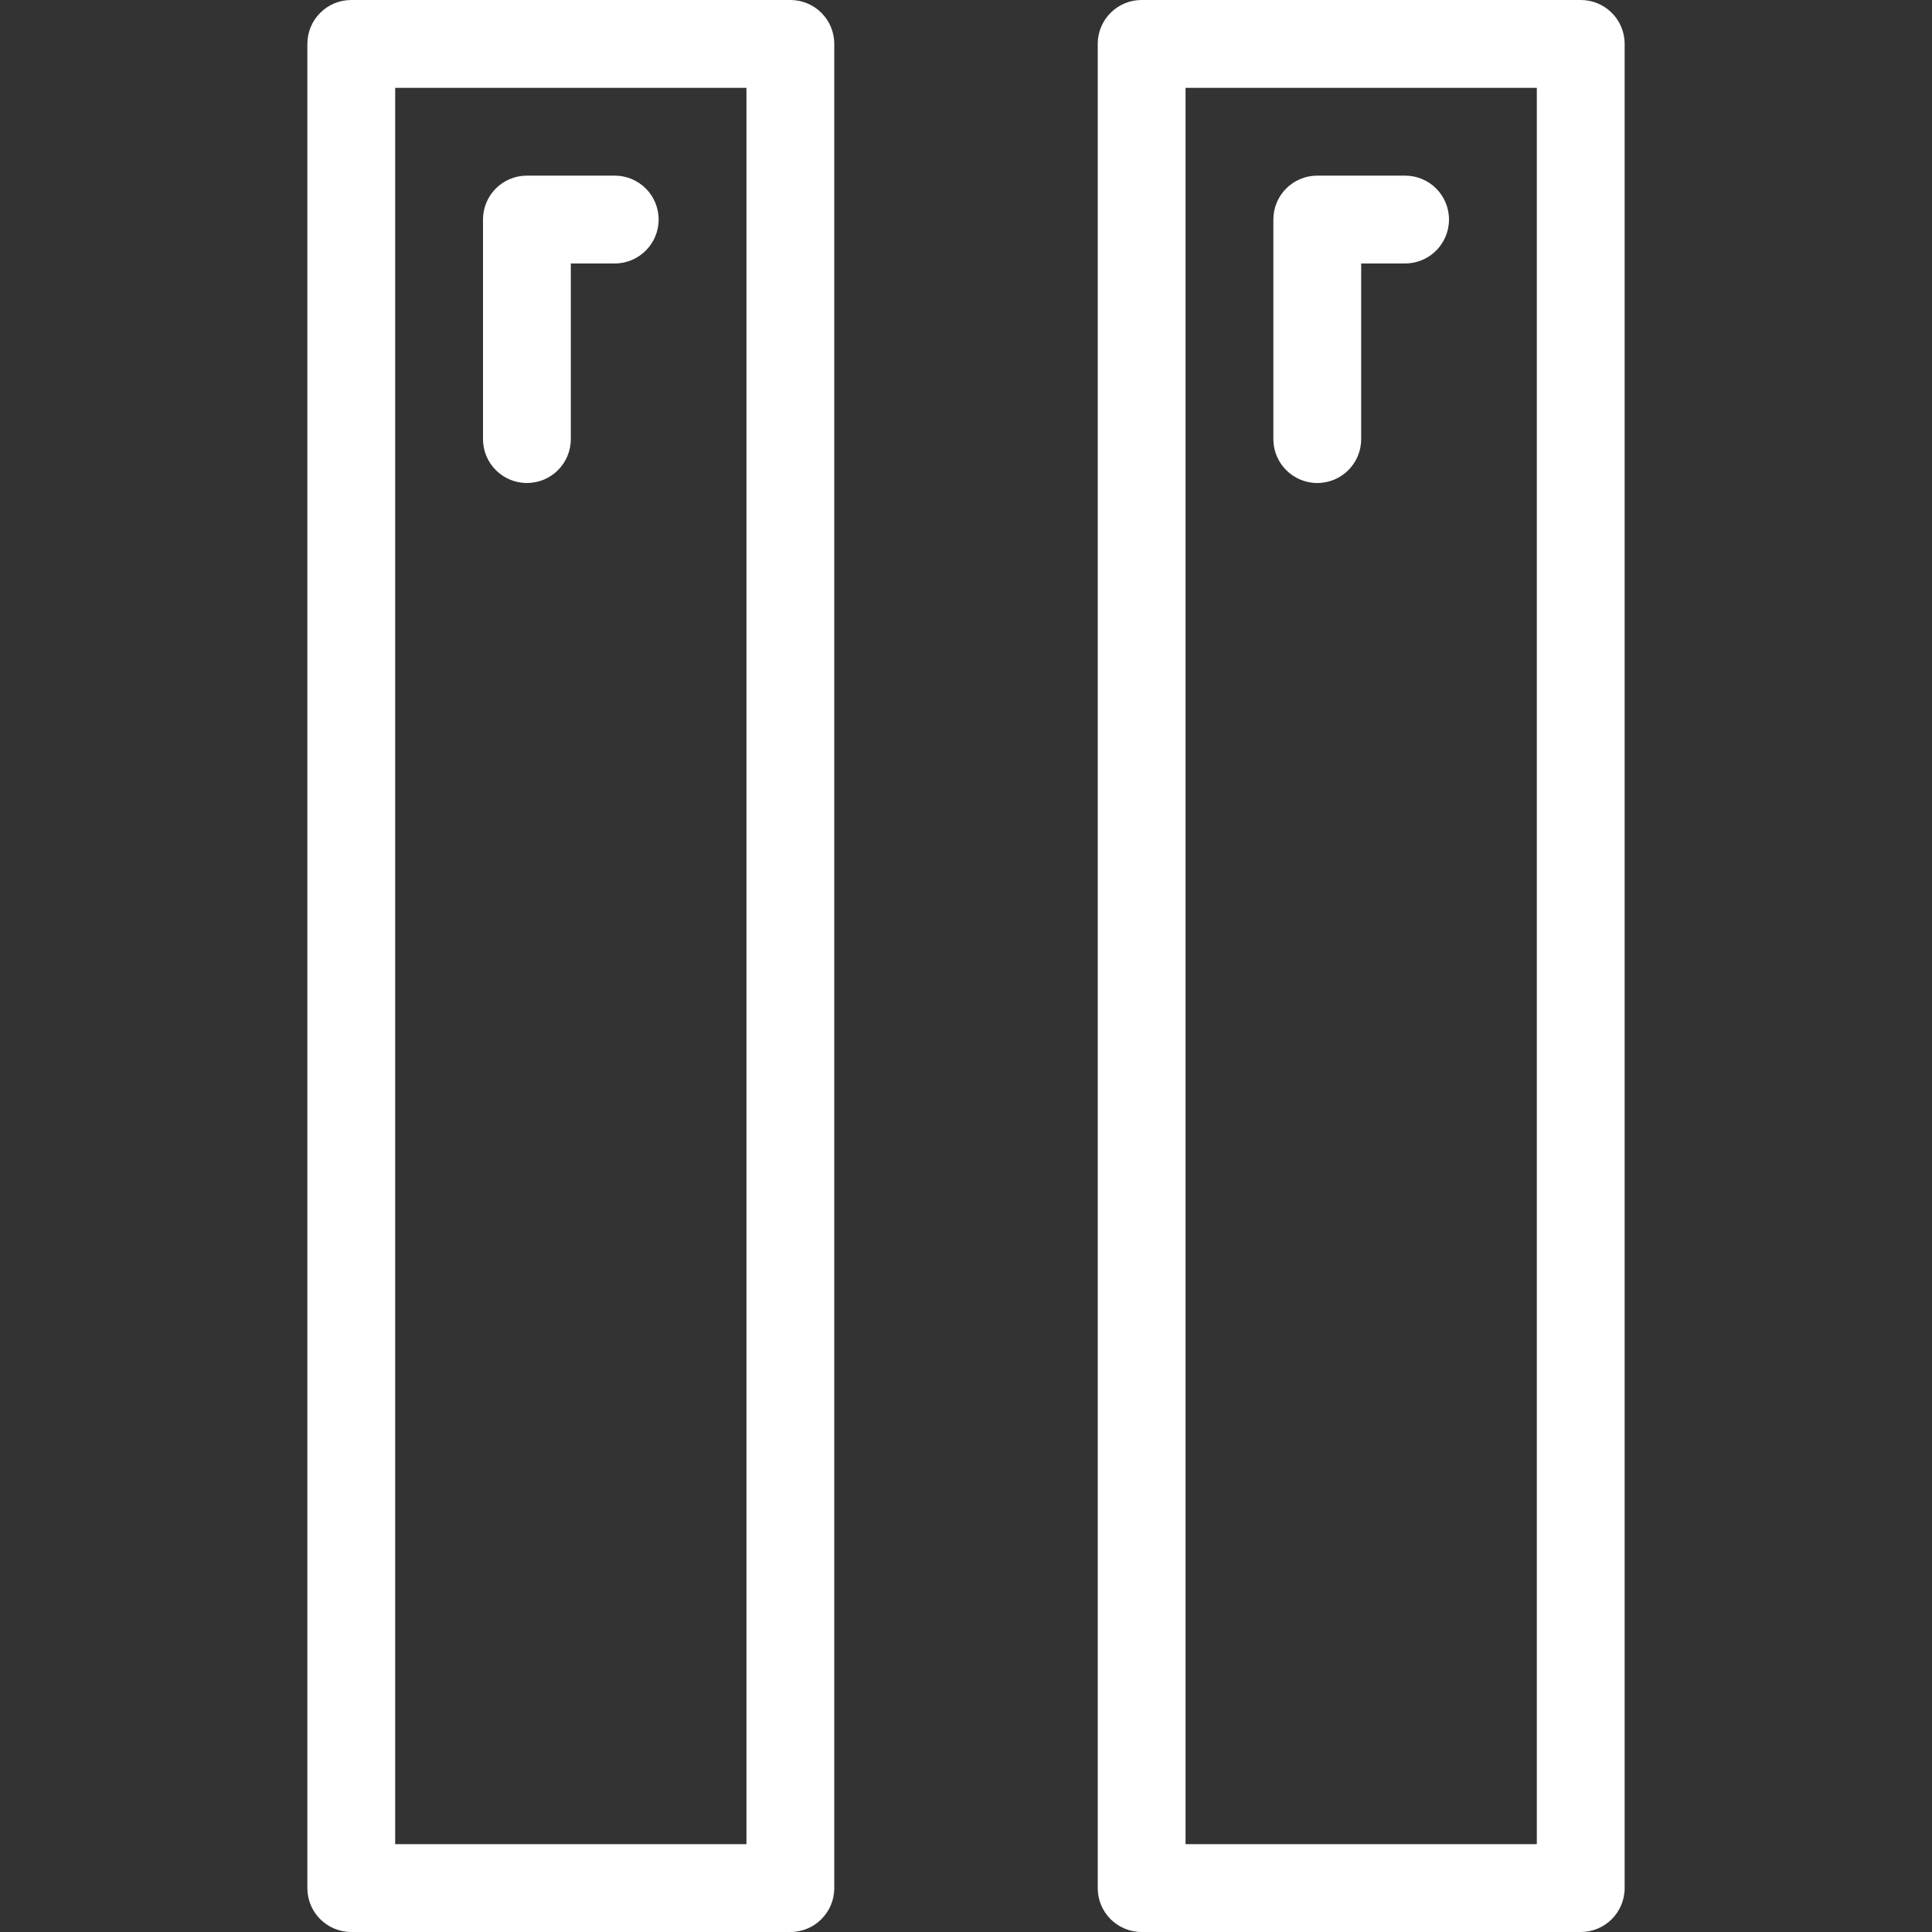
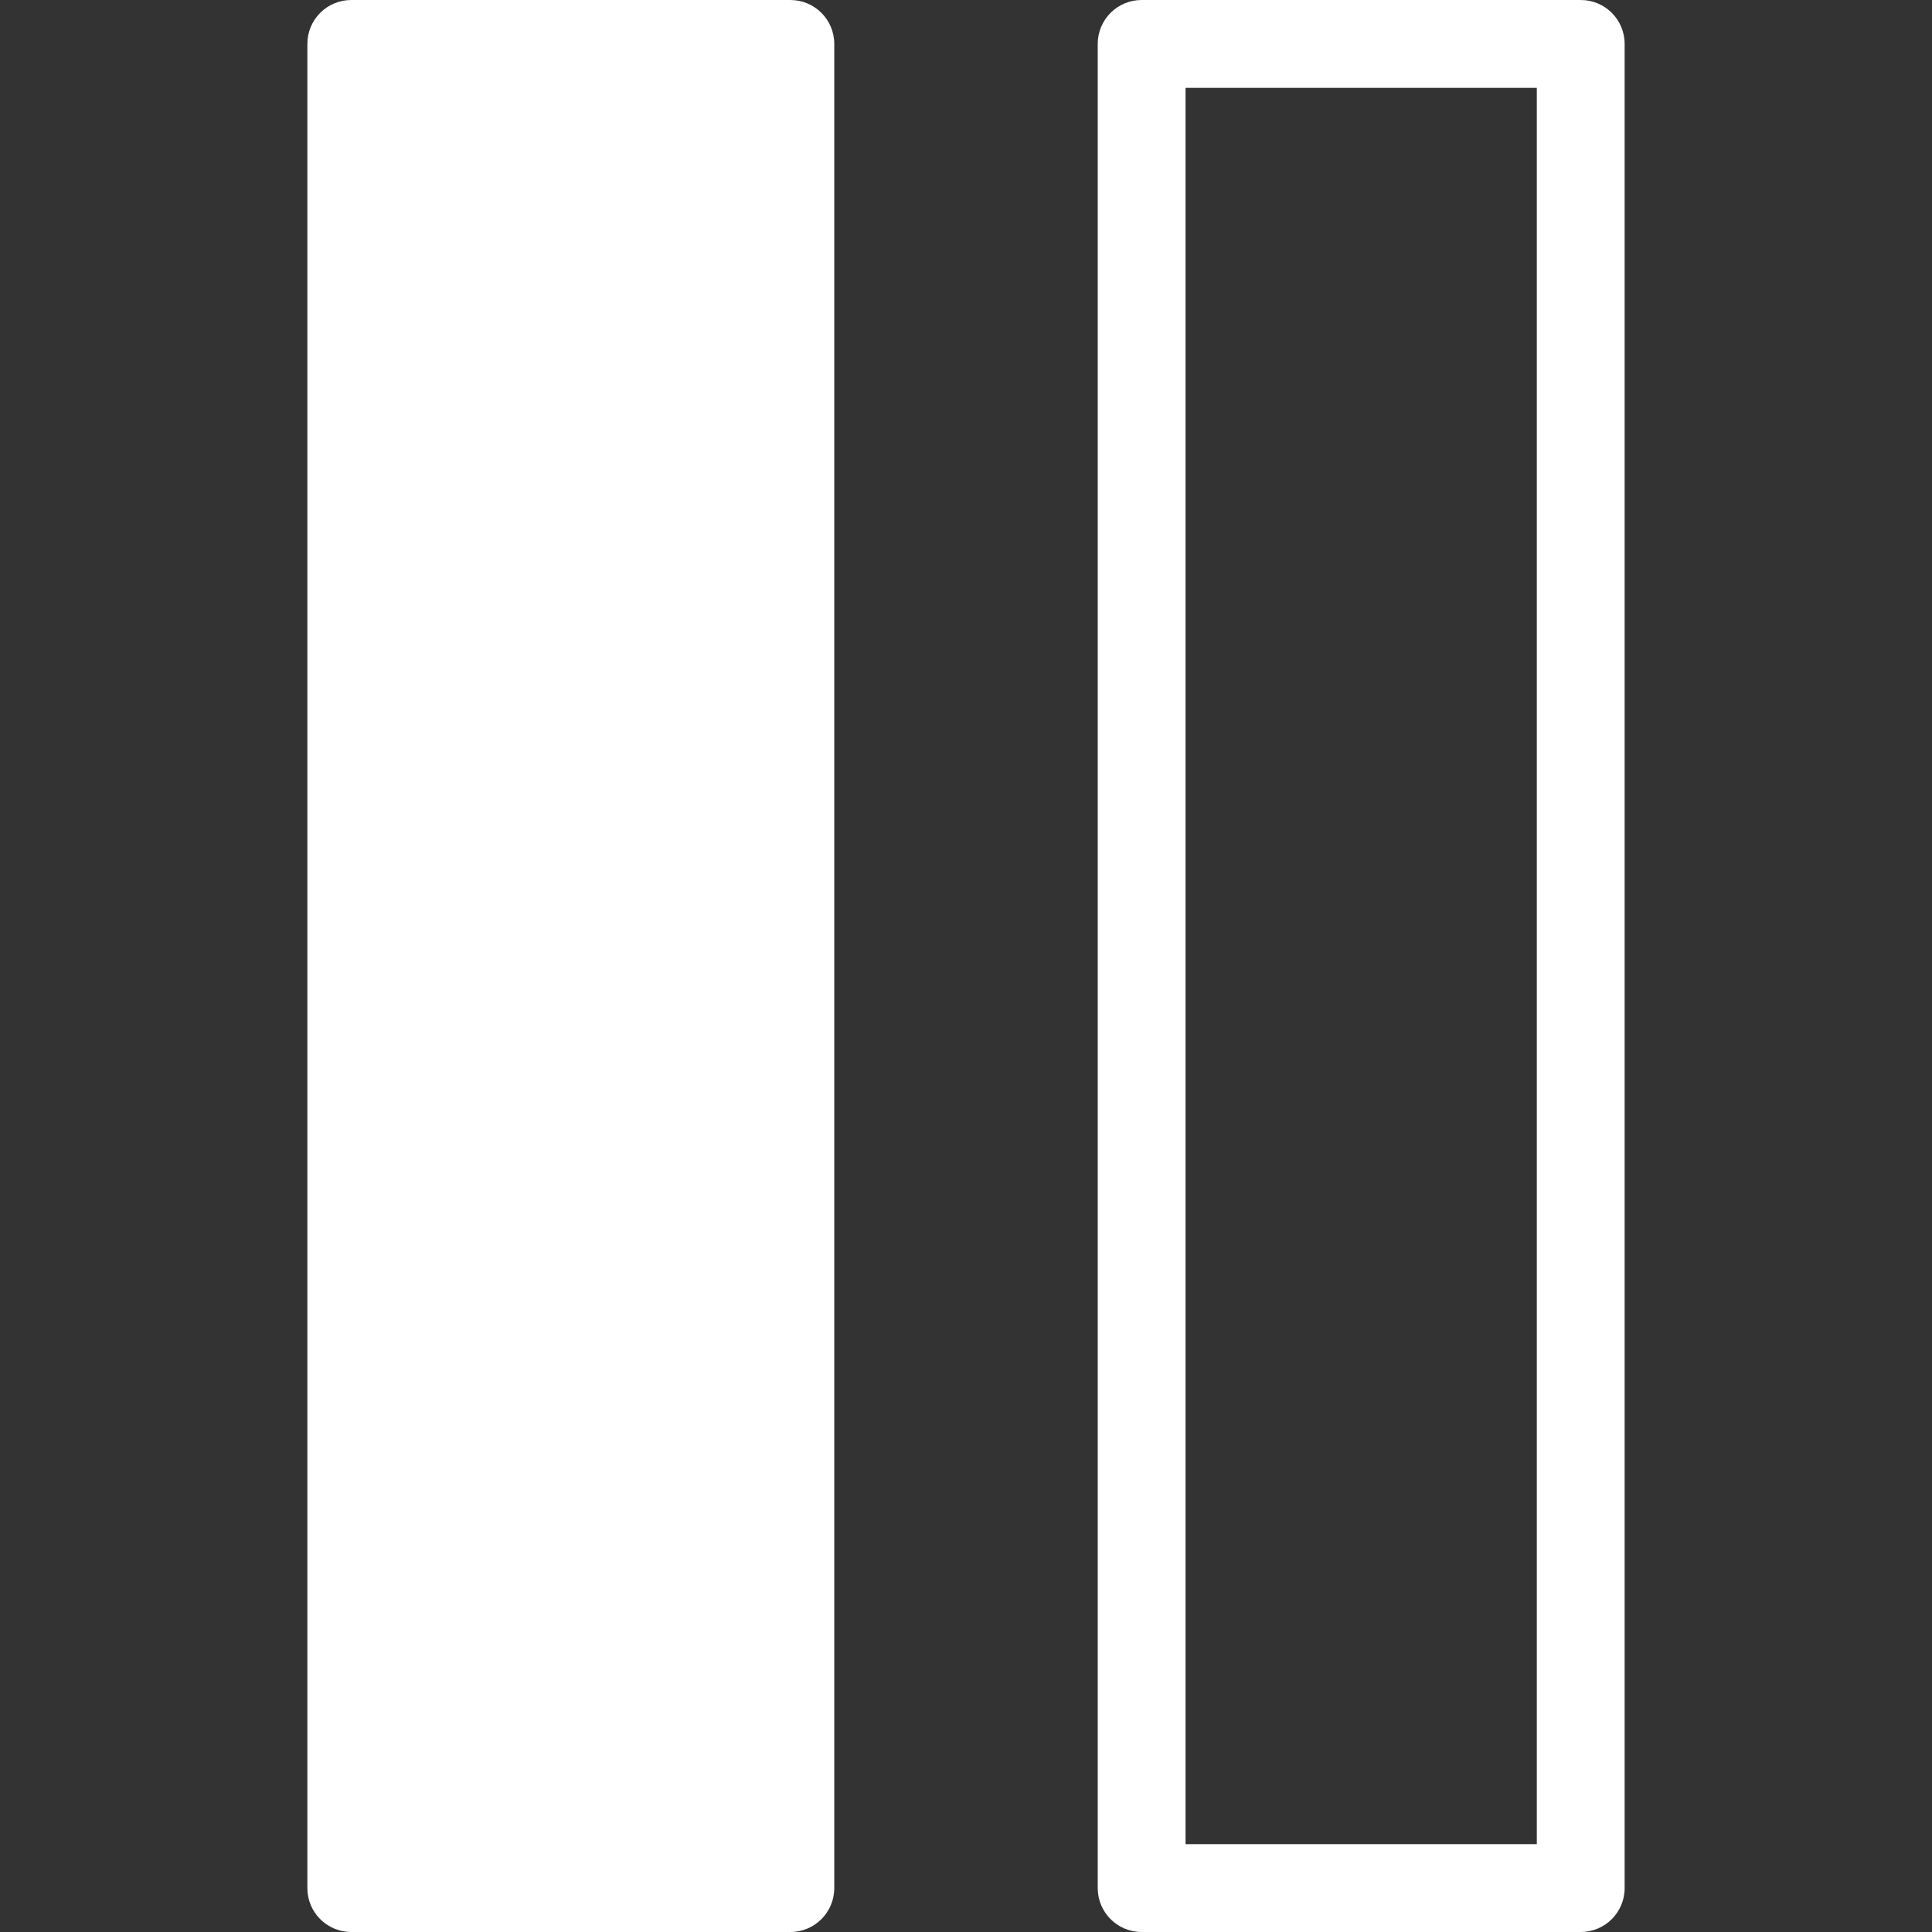
<svg xmlns="http://www.w3.org/2000/svg" version="1.1" viewBox="0 0 44 44" enable-background="new 0 0 44 44" width="512px" height="512px">
  <rect x="0" y="0" width="44" height="44" fill="#333333" stroke="none" />
  <g>
    <g>
-       <path fill-rule="evenodd" d="m14,4h-2c-0.553,0-1,0.447-1,1v5c0,0.553 0.447,1 1,1 0.553,0 1-0.447 1-1v-4h1c0.553,0 1-0.447 1-1 0-0.553-0.447-1-1-1zm18,0h-2c-0.553,0-1,0.447-1,1v5c0,0.553 0.447,1 1,1 0.553,0 1-0.447 1-1v-4h1c0.553,0 1-0.447 1-1 0-0.553-0.447-1-1-1z" fill="#FFFFFF" />
-     </g>
+       </g>
  </g>
  <g>
    <g>
-       <path fill-rule="evenodd" d="m18,0h-10c-0.553,0-1,0.447-1,1v42c0,0.553 0.447,1 1,1h10c0.553,0 1-0.447 1-1v-42c0-0.553-0.447-1-1-1zm-1,42h-8v-40h8v40zm19-42h-10c-0.553,0-1,0.447-1,1v42c0,0.553 0.447,1 1,1h10c0.553,0 1-0.447 1-1v-42c0-0.553-0.447-1-1-1zm-1,42h-8v-40h8v40z" fill="#FFFFFF" />
+       <path fill-rule="evenodd" d="m18,0h-10c-0.553,0-1,0.447-1,1v42c0,0.553 0.447,1 1,1h10c0.553,0 1-0.447 1-1v-42c0-0.553-0.447-1-1-1zm-1,42h-8h8v40zm19-42h-10c-0.553,0-1,0.447-1,1v42c0,0.553 0.447,1 1,1h10c0.553,0 1-0.447 1-1v-42c0-0.553-0.447-1-1-1zm-1,42h-8v-40h8v40z" fill="#FFFFFF" />
    </g>
  </g>
</svg>